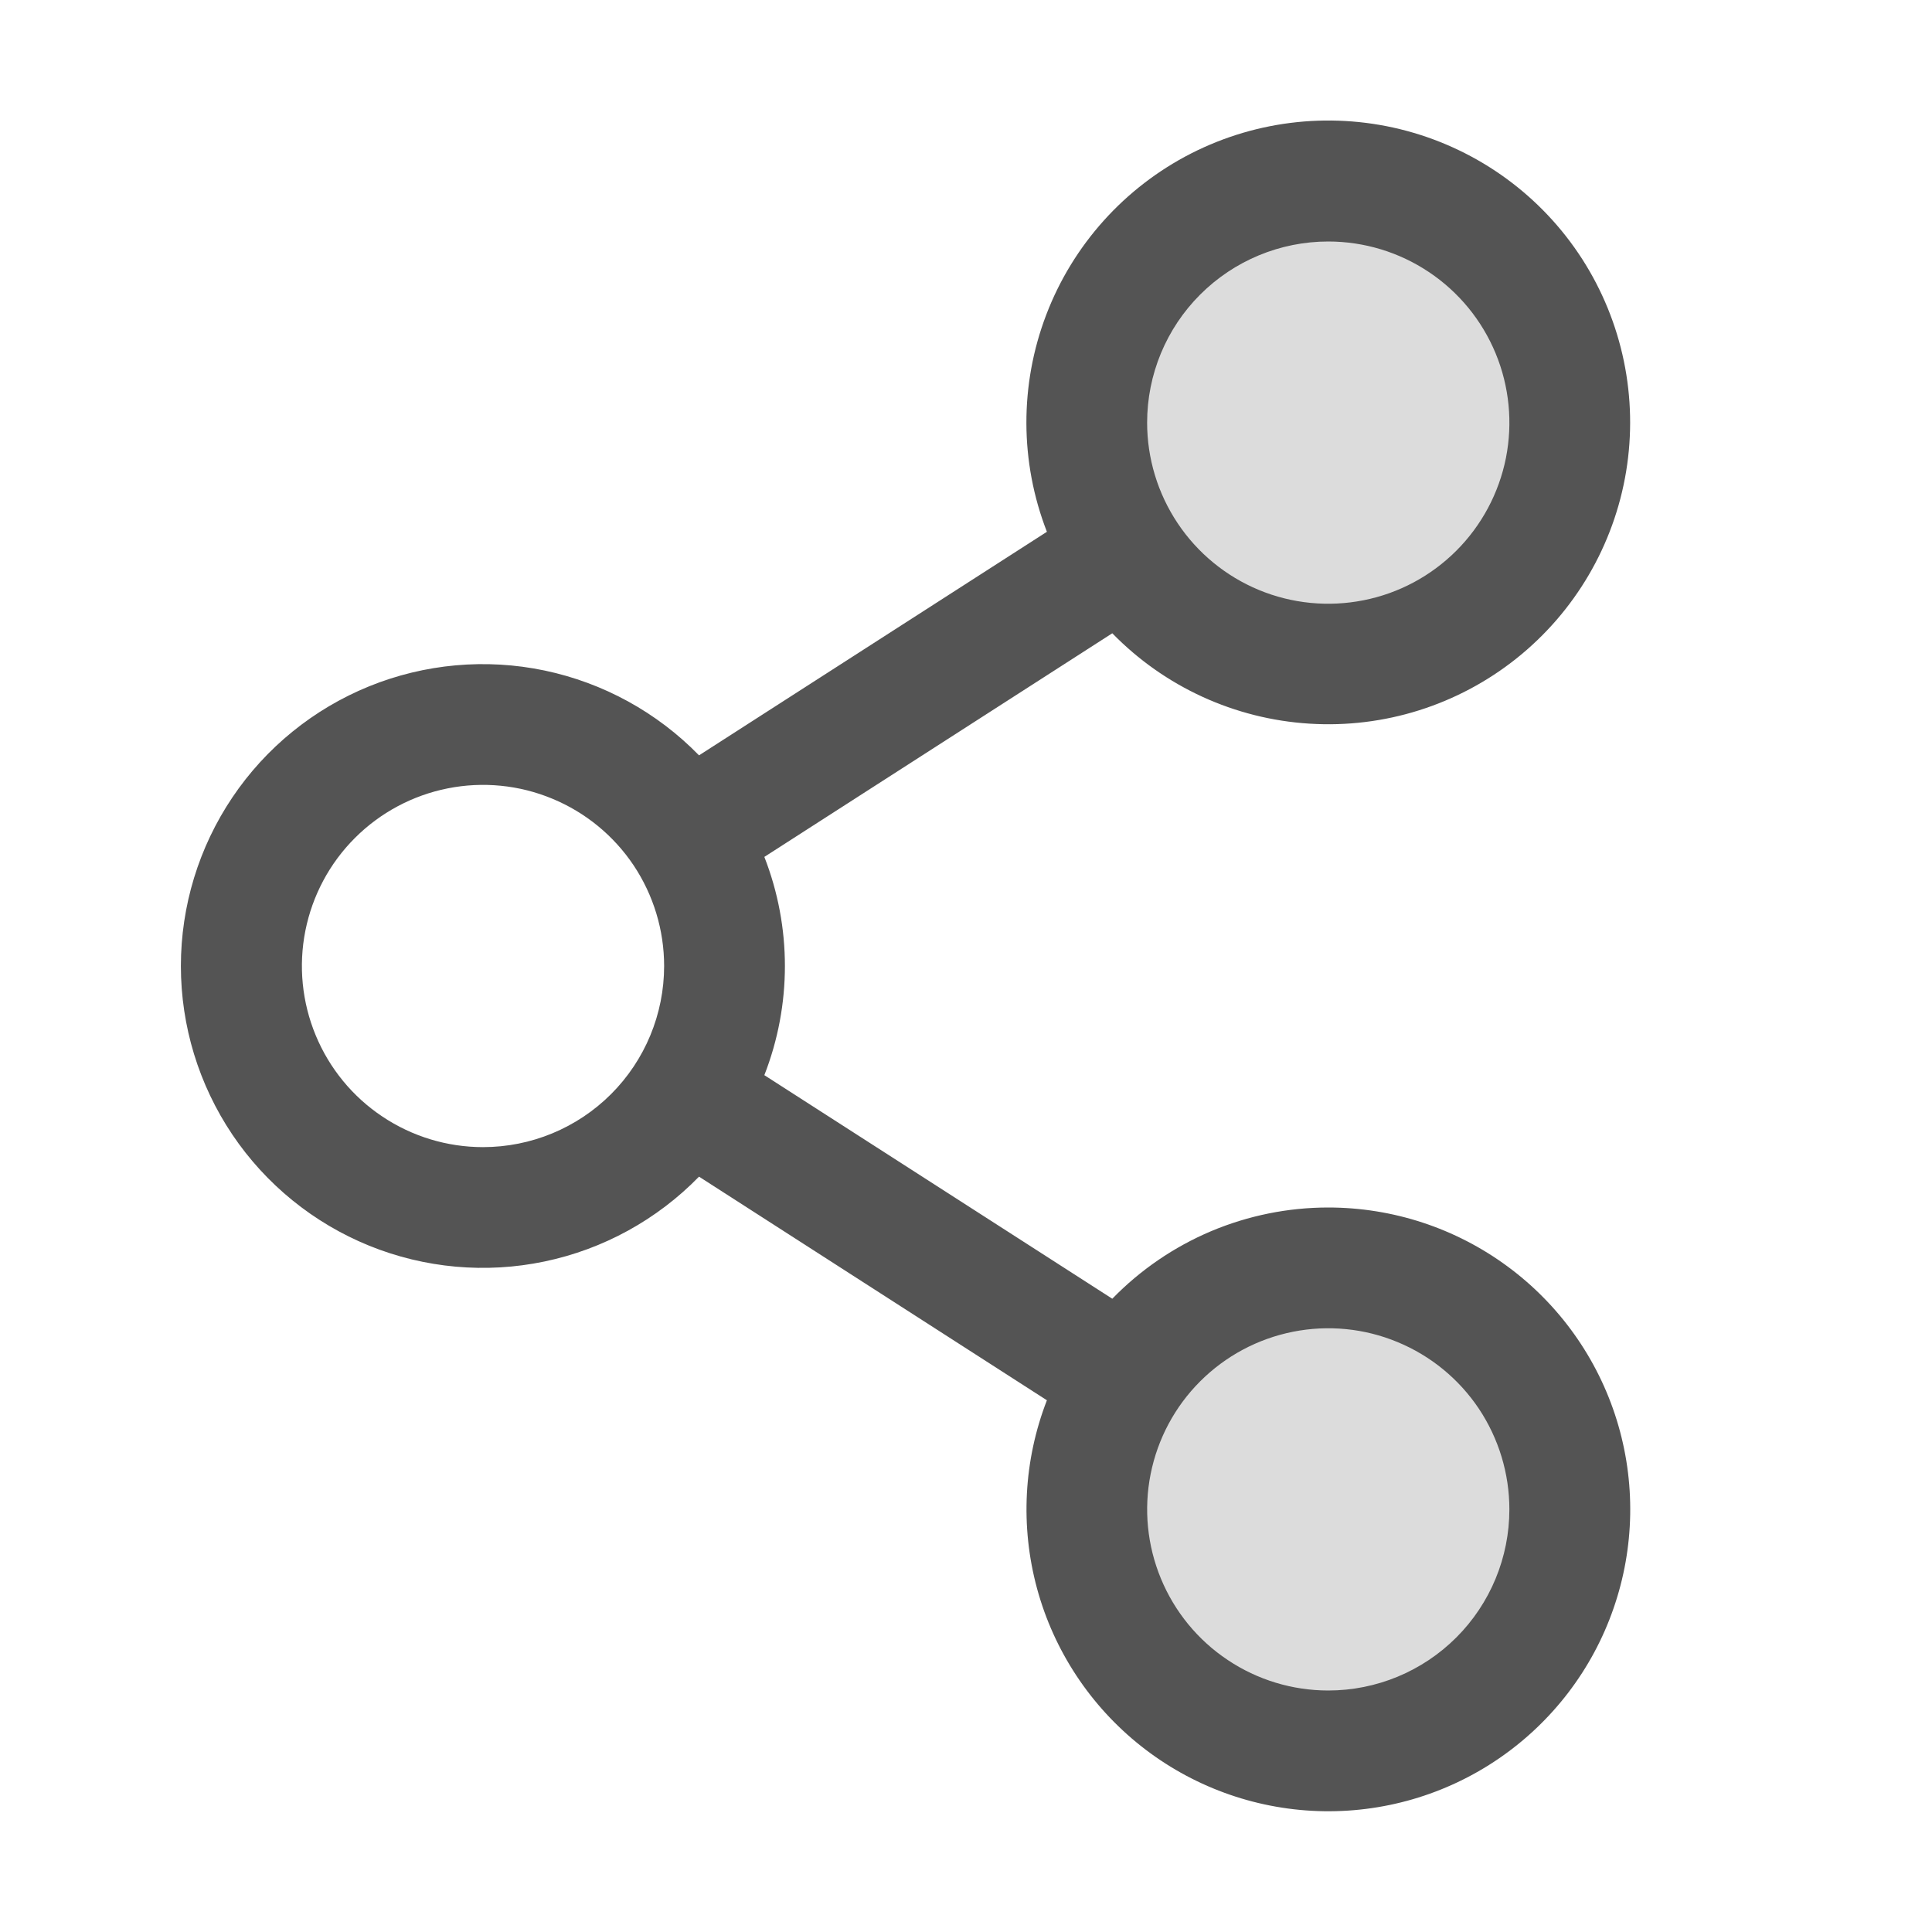
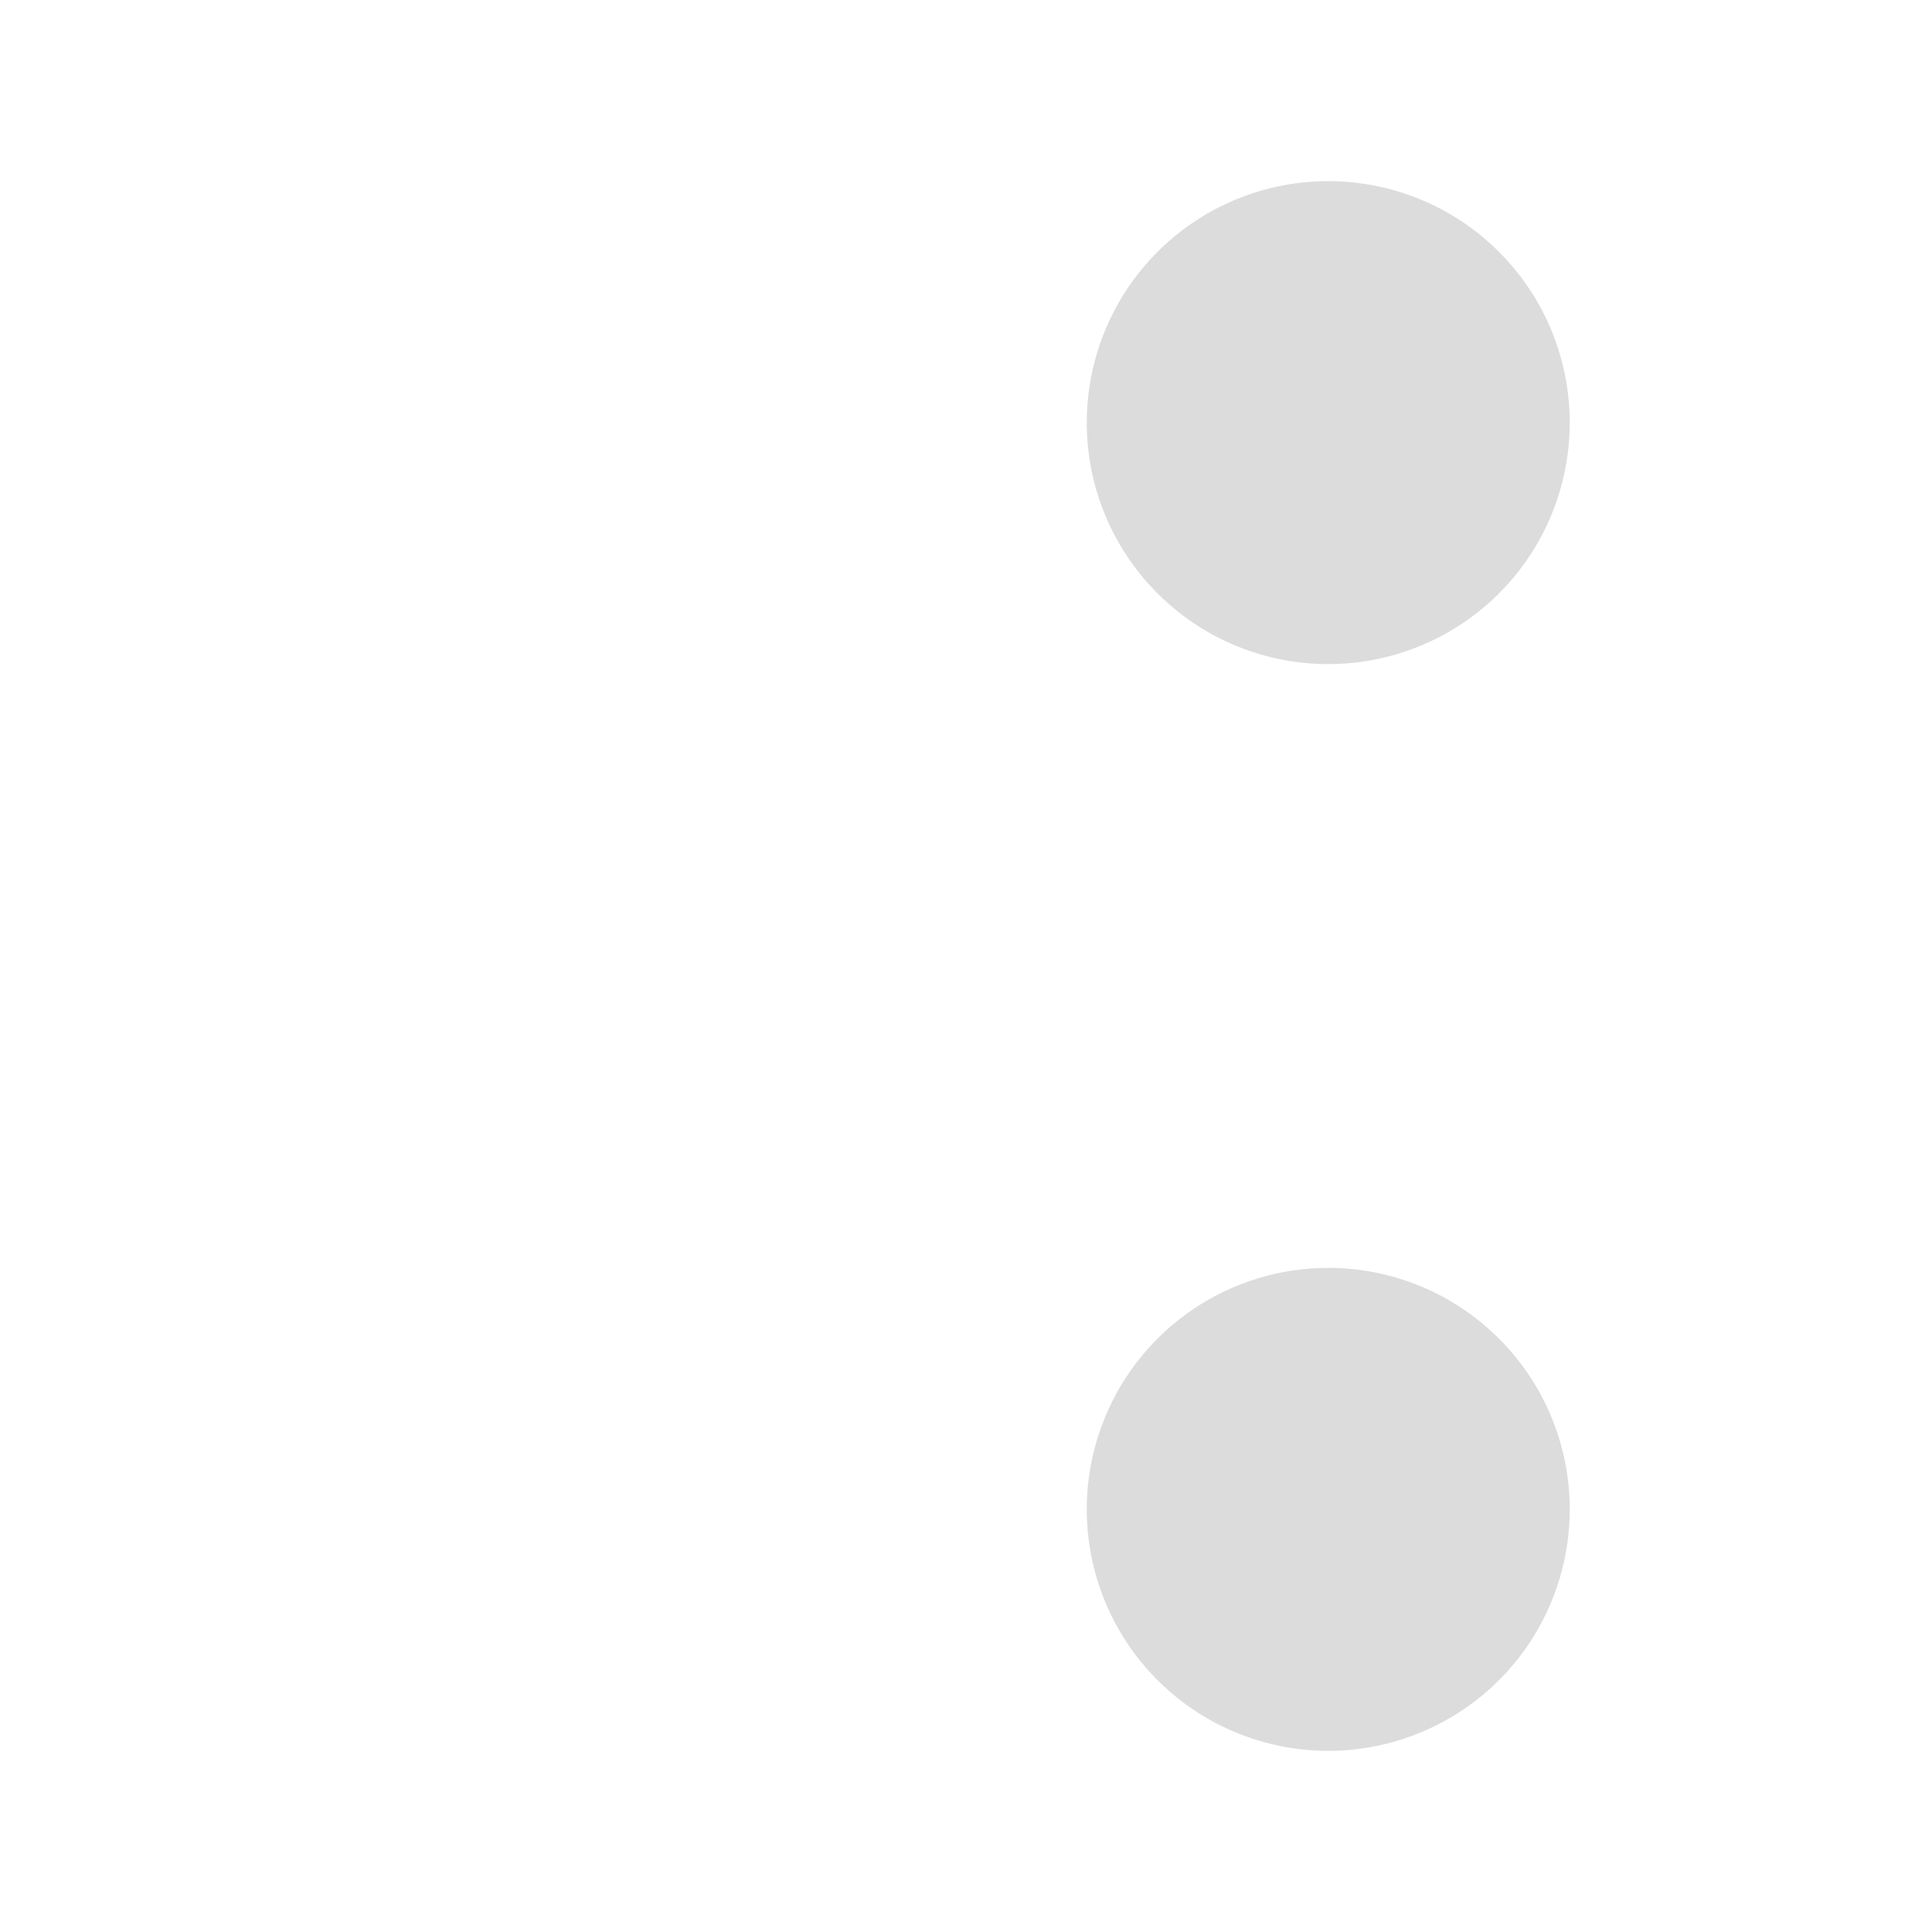
<svg xmlns="http://www.w3.org/2000/svg" width="32" height="32" viewBox="0 0 32 32" fill="none">
  <path opacity="0.2" d="M26 25C26 25.791 25.765 26.564 25.326 27.222C24.886 27.88 24.262 28.393 23.531 28.695C22.8 28.998 21.996 29.078 21.22 28.923C20.444 28.769 19.731 28.388 19.172 27.828C18.612 27.269 18.231 26.556 18.077 25.78C17.922 25.004 18.002 24.2 18.305 23.469C18.607 22.738 19.12 22.114 19.778 21.674C20.436 21.235 21.209 21 22 21C23.061 21 24.078 21.421 24.828 22.172C25.579 22.922 26 23.939 26 25ZM22 11C22.791 11 23.564 10.765 24.222 10.326C24.88 9.886 25.393 9.262 25.695 8.531C25.998 7.8 26.078 6.996 25.923 6.22C25.769 5.444 25.388 4.731 24.828 4.172C24.269 3.612 23.556 3.231 22.78 3.077C22.004 2.923 21.2 3.002 20.469 3.304C19.738 3.607 19.114 4.12 18.674 4.778C18.235 5.436 18 6.209 18 7C18 8.061 18.421 9.078 19.172 9.828C19.922 10.579 20.939 11 22 11Z" fill="#545454" />
-   <path d="M22 20C21.333 20 20.673 20.134 20.058 20.393C19.444 20.653 18.888 21.033 18.423 21.511L12.66 17.808C13.114 16.645 13.114 15.355 12.66 14.193L18.423 10.489C19.288 11.376 20.452 11.909 21.689 11.986C22.926 12.064 24.147 11.679 25.116 10.907C26.085 10.135 26.733 9.03 26.934 7.808C27.135 6.585 26.875 5.331 26.205 4.289C25.534 3.247 24.5 2.492 23.304 2.169C22.108 1.846 20.834 1.979 19.73 2.541C18.626 3.104 17.77 4.057 17.329 5.214C16.887 6.372 16.891 7.653 17.34 8.808L11.578 12.511C10.884 11.799 9.993 11.31 9.02 11.106C8.046 10.902 7.034 10.994 6.113 11.368C5.192 11.743 4.403 12.383 3.848 13.209C3.293 14.034 2.996 15.006 2.996 16C2.996 16.995 3.293 17.966 3.848 18.792C4.403 19.617 5.192 20.257 6.113 20.632C7.034 21.006 8.046 21.098 9.02 20.894C9.993 20.691 10.884 20.201 11.578 19.489L17.34 23.193C16.954 24.188 16.897 25.281 17.177 26.312C17.457 27.342 18.06 28.256 18.897 28.919C19.734 29.582 20.762 29.96 21.829 29.997C22.896 30.034 23.947 29.729 24.828 29.125C25.709 28.521 26.374 27.652 26.724 26.643C27.075 25.634 27.094 24.54 26.778 23.52C26.462 22.5 25.828 21.608 24.968 20.975C24.108 20.341 23.068 20 22 20ZM22 4C22.594 4 23.174 4.176 23.667 4.506C24.16 4.835 24.545 5.304 24.772 5.852C24.999 6.4 25.058 7.003 24.943 7.585C24.827 8.167 24.541 8.702 24.122 9.121C23.702 9.541 23.168 9.827 22.586 9.942C22.004 10.058 21.4 9.999 20.852 9.772C20.304 9.545 19.835 9.16 19.506 8.667C19.176 8.173 19 7.593 19 7C19 6.204 19.316 5.441 19.879 4.879C20.442 4.316 21.205 4 22 4ZM8 19C7.407 19 6.827 18.824 6.334 18.494C5.84 18.165 5.456 17.696 5.229 17.148C5.002 16.6 4.942 15.997 5.058 15.415C5.174 14.833 5.459 14.298 5.879 13.879C6.299 13.459 6.833 13.174 7.415 13.058C7.997 12.942 8.6 13.001 9.148 13.229C9.697 13.456 10.165 13.84 10.495 14.333C10.824 14.827 11 15.407 11 16C11 16.796 10.684 17.559 10.122 18.121C9.559 18.684 8.796 19 8 19ZM22 28C21.407 28 20.827 27.824 20.334 27.494C19.84 27.165 19.456 26.696 19.229 26.148C19.002 25.6 18.942 24.997 19.058 24.415C19.174 23.833 19.459 23.298 19.879 22.879C20.299 22.459 20.833 22.174 21.415 22.058C21.997 21.942 22.6 22.001 23.148 22.229C23.697 22.456 24.165 22.84 24.495 23.333C24.824 23.827 25 24.407 25 25C25 25.796 24.684 26.559 24.122 27.121C23.559 27.684 22.796 28 22 28Z" fill="#545454" />
</svg>